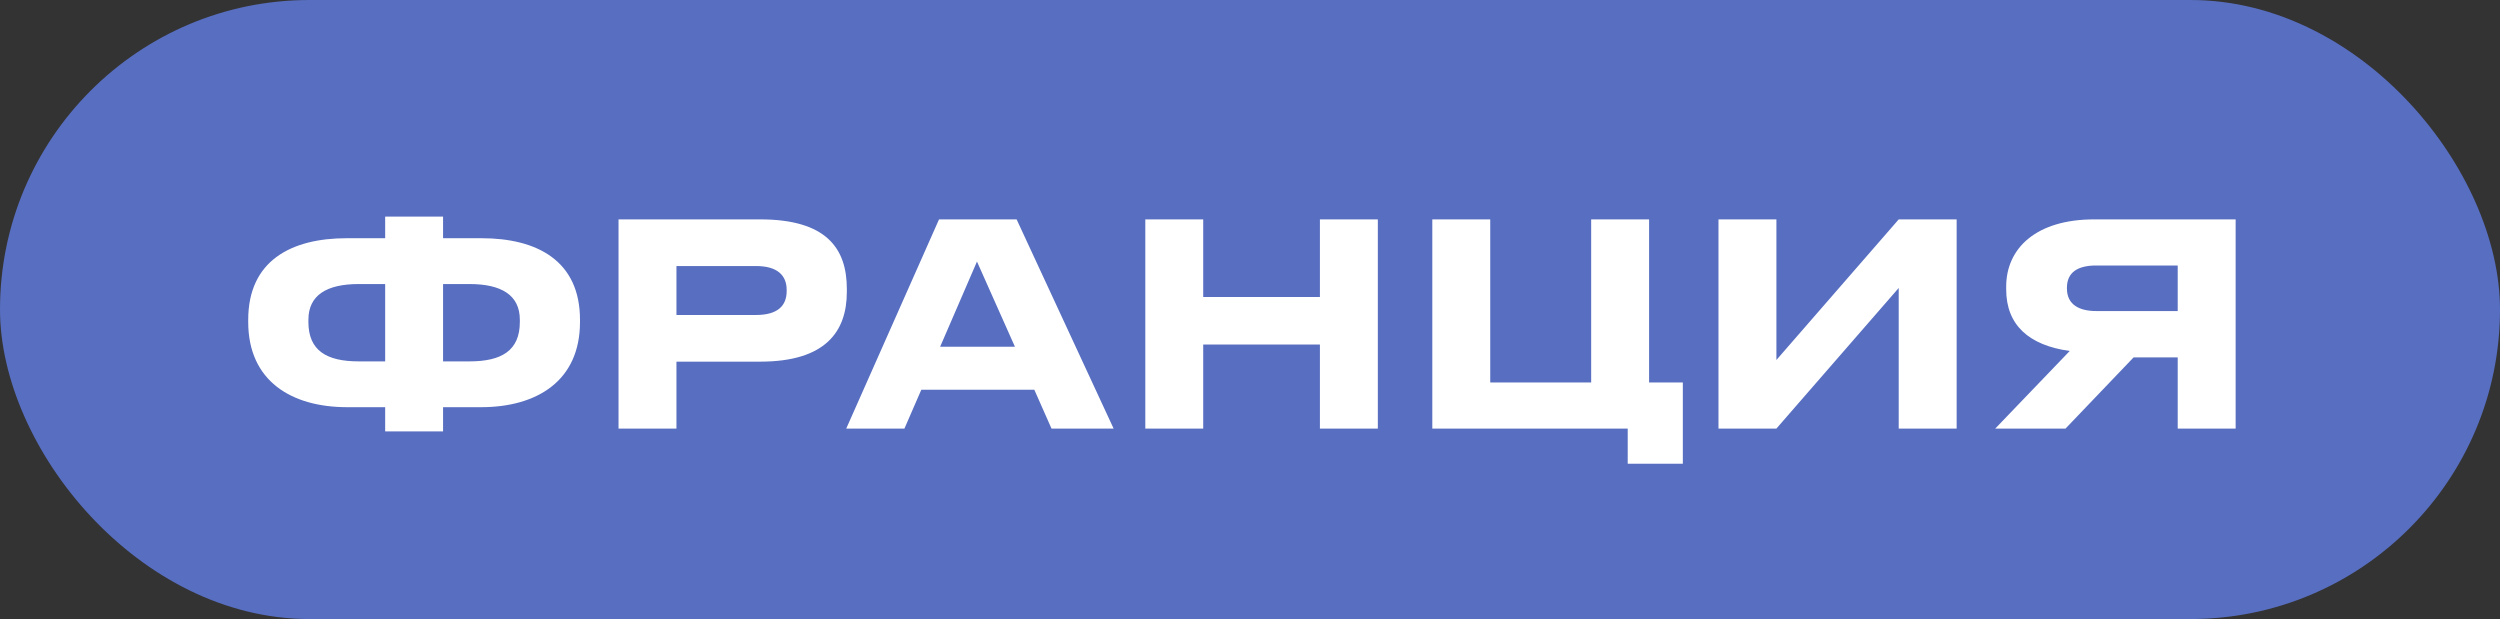
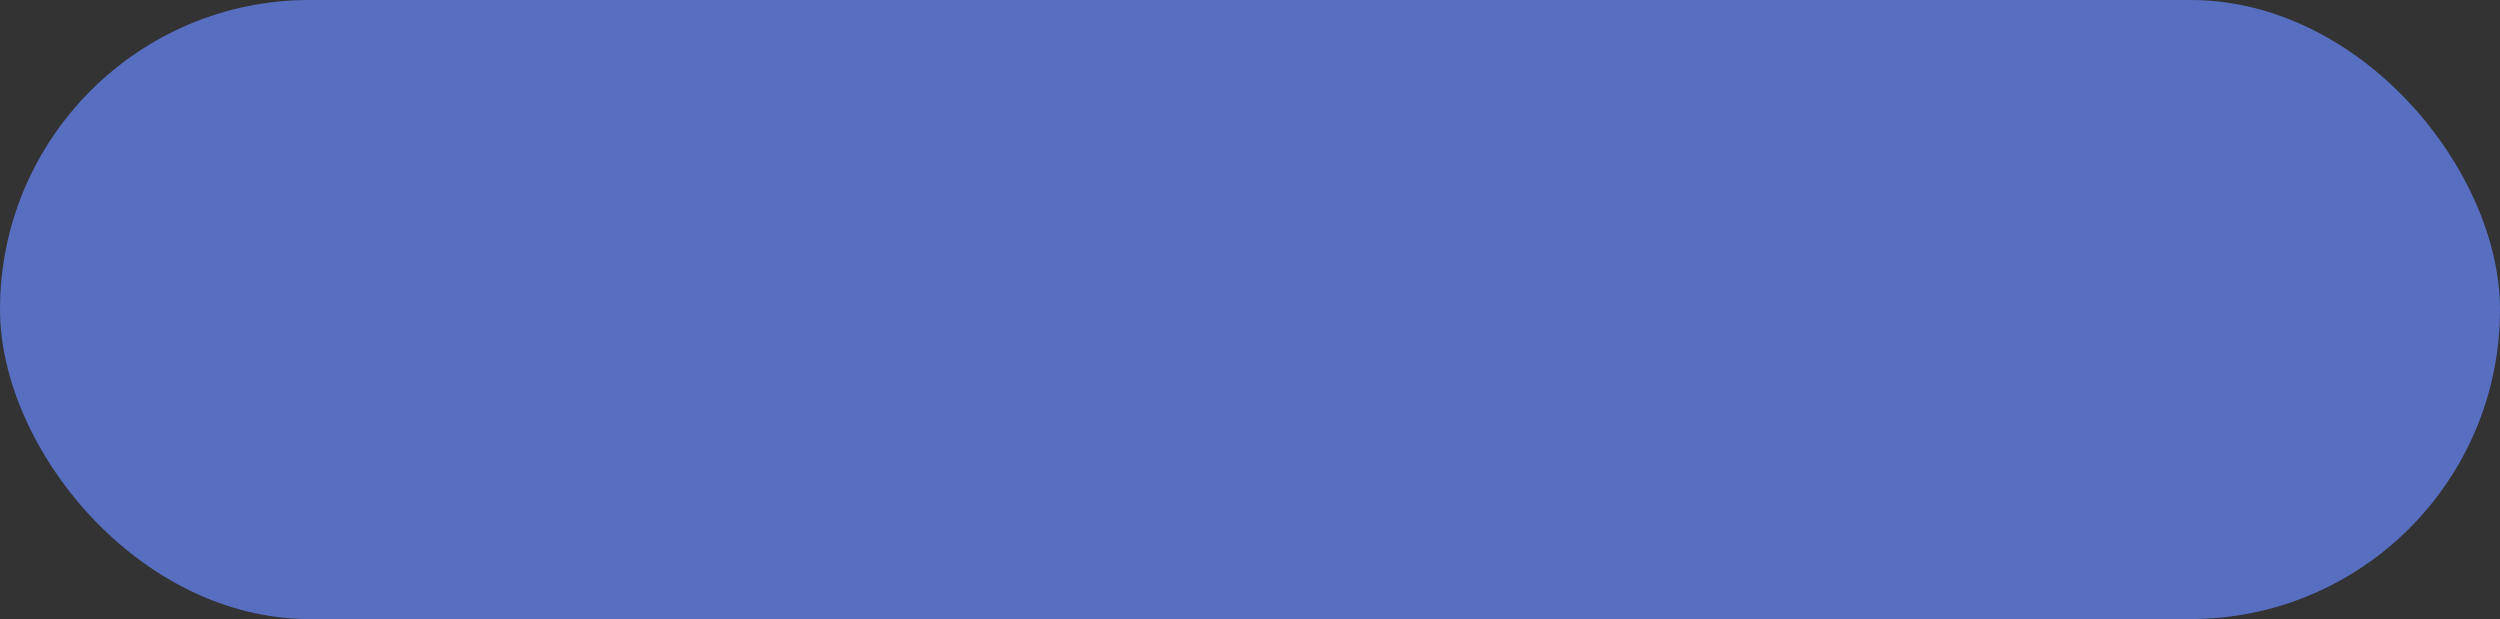
<svg xmlns="http://www.w3.org/2000/svg" width="105" height="26" viewBox="0 0 105 26" fill="none">
  <rect x="0" y="0" width="105" height="26" fill="#333333" stroke="none" />
  <rect width="105" height="26" rx="13" fill="#576EC1" />
-   <path d="M16.177 10.005V9.096H18.609V10.005H20.227C22.553 10.005 24.36 10.95 24.36 13.43V13.524C24.36 16.004 22.542 17.102 20.203 17.102H18.609V18.118H16.177V17.102H14.582C12.244 17.102 10.425 16.004 10.425 13.524V13.43C10.425 10.95 12.232 10.005 14.559 10.005H16.177ZM16.177 11.93H15.066C13.732 11.93 12.953 12.391 12.953 13.43V13.524C12.953 14.717 13.708 15.178 15.066 15.178H16.177V11.93ZM18.609 11.93V15.178H19.719C21.077 15.178 21.833 14.717 21.833 13.524V13.43C21.833 12.391 21.054 11.93 19.719 11.93H18.609ZM31.93 15.189H28.411V18H25.978V9.214H31.93C34.705 9.214 35.567 10.43 35.567 12.131V12.261C35.567 13.926 34.67 15.189 31.93 15.189ZM28.411 11.174V13.229H31.753C32.65 13.229 33.04 12.851 33.04 12.225V12.178C33.04 11.564 32.65 11.174 31.753 11.174H28.411ZM42.627 14.563L41.033 10.985L39.486 14.563H42.627ZM44.163 18L43.442 16.37H38.695L37.986 18H35.542L39.439 9.214H42.698L46.772 18H44.163ZM55.436 18V14.469H50.535V18H48.103V9.214H50.535V12.473H55.436V9.214H57.869V18H55.436ZM68.364 19.476V18H60.157V9.214H62.59V16.063H66.829V9.214H69.262V16.063H70.679V19.476H68.364ZM79.746 18V12.095L74.609 18H72.176V9.214H74.609V15.119L79.746 9.214H82.179V18H79.746ZM91.464 15.012H89.61L86.752 18H83.8L86.929 14.741C85.217 14.505 84.26 13.654 84.26 12.155V12.036C84.26 10.442 85.5 9.214 87.956 9.214H93.897V18H91.464V15.012ZM91.464 13.064V11.151H88.039C87.272 11.151 86.811 11.434 86.811 12.084V12.119C86.811 12.804 87.342 13.064 88.039 13.064H91.464Z" fill="white" />
</svg>